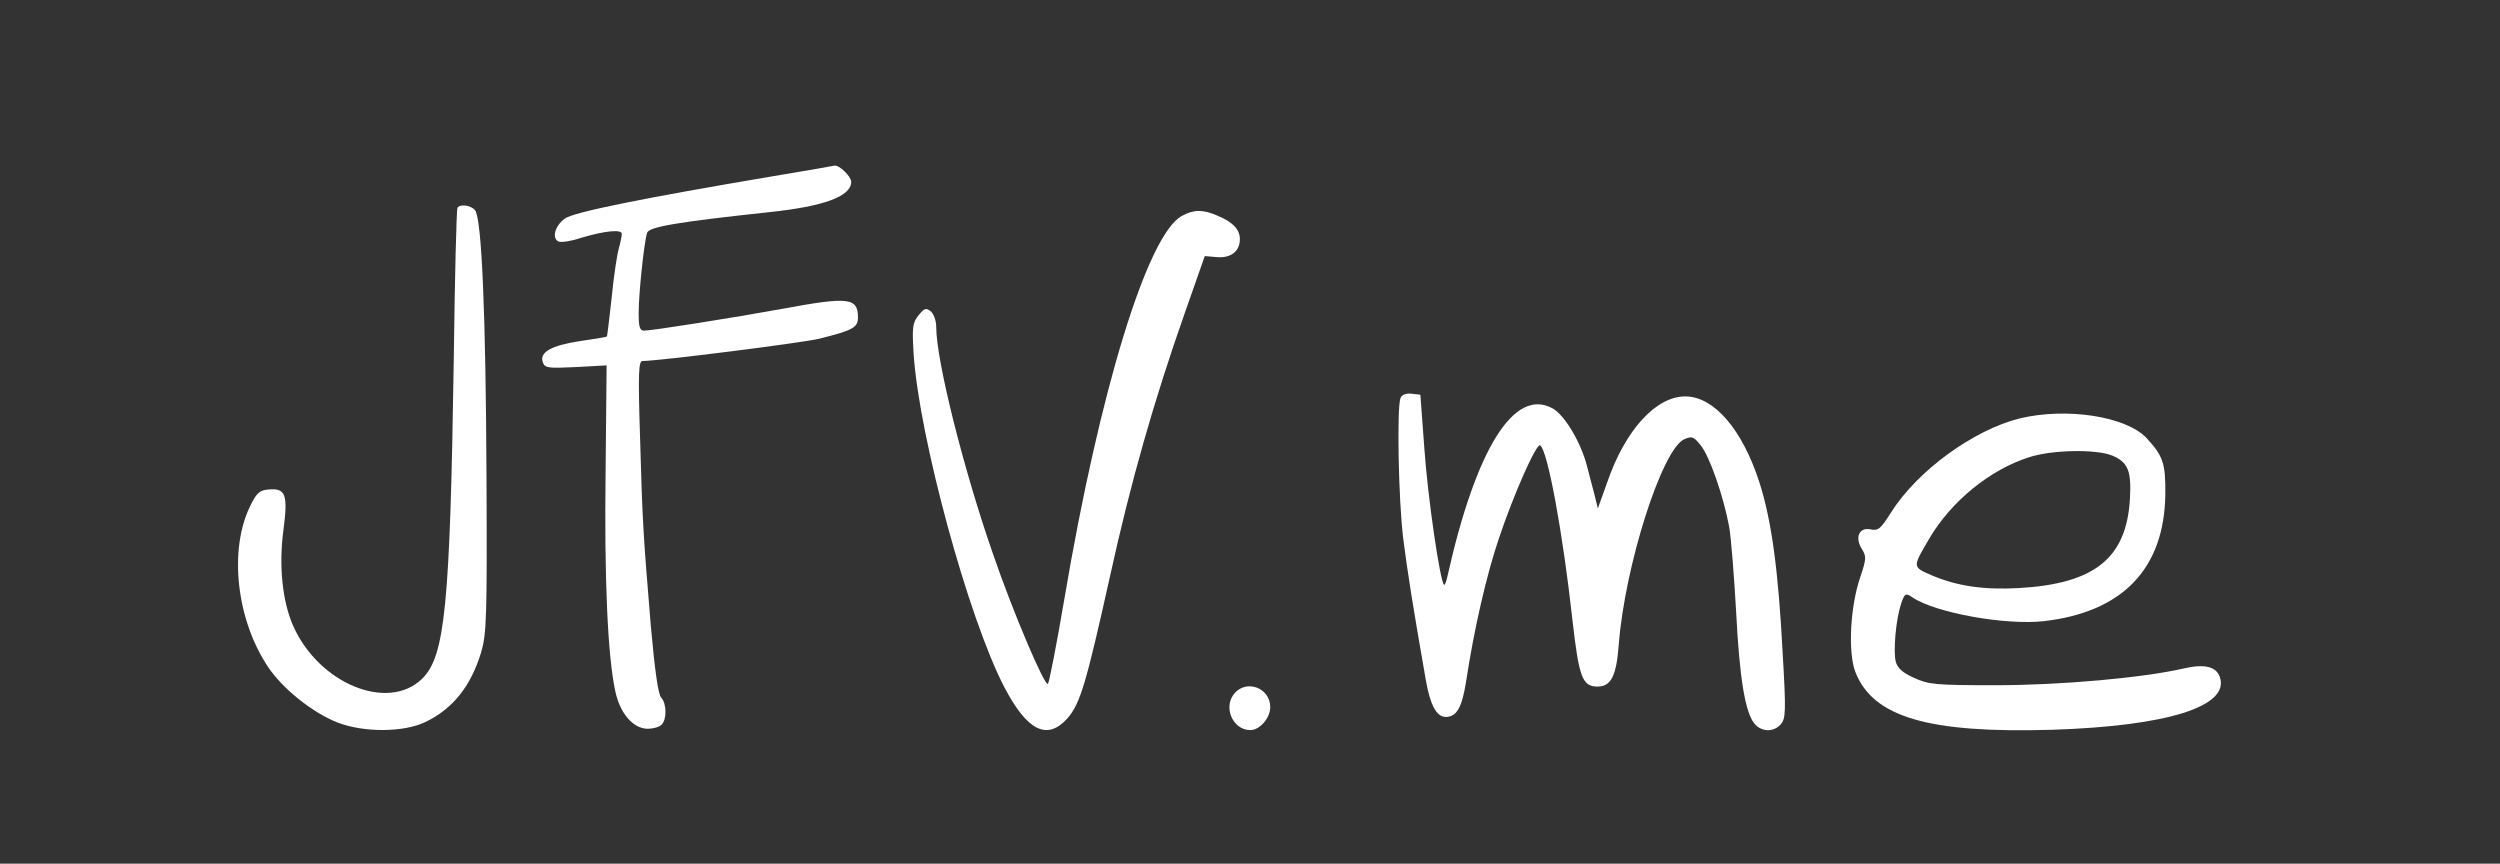
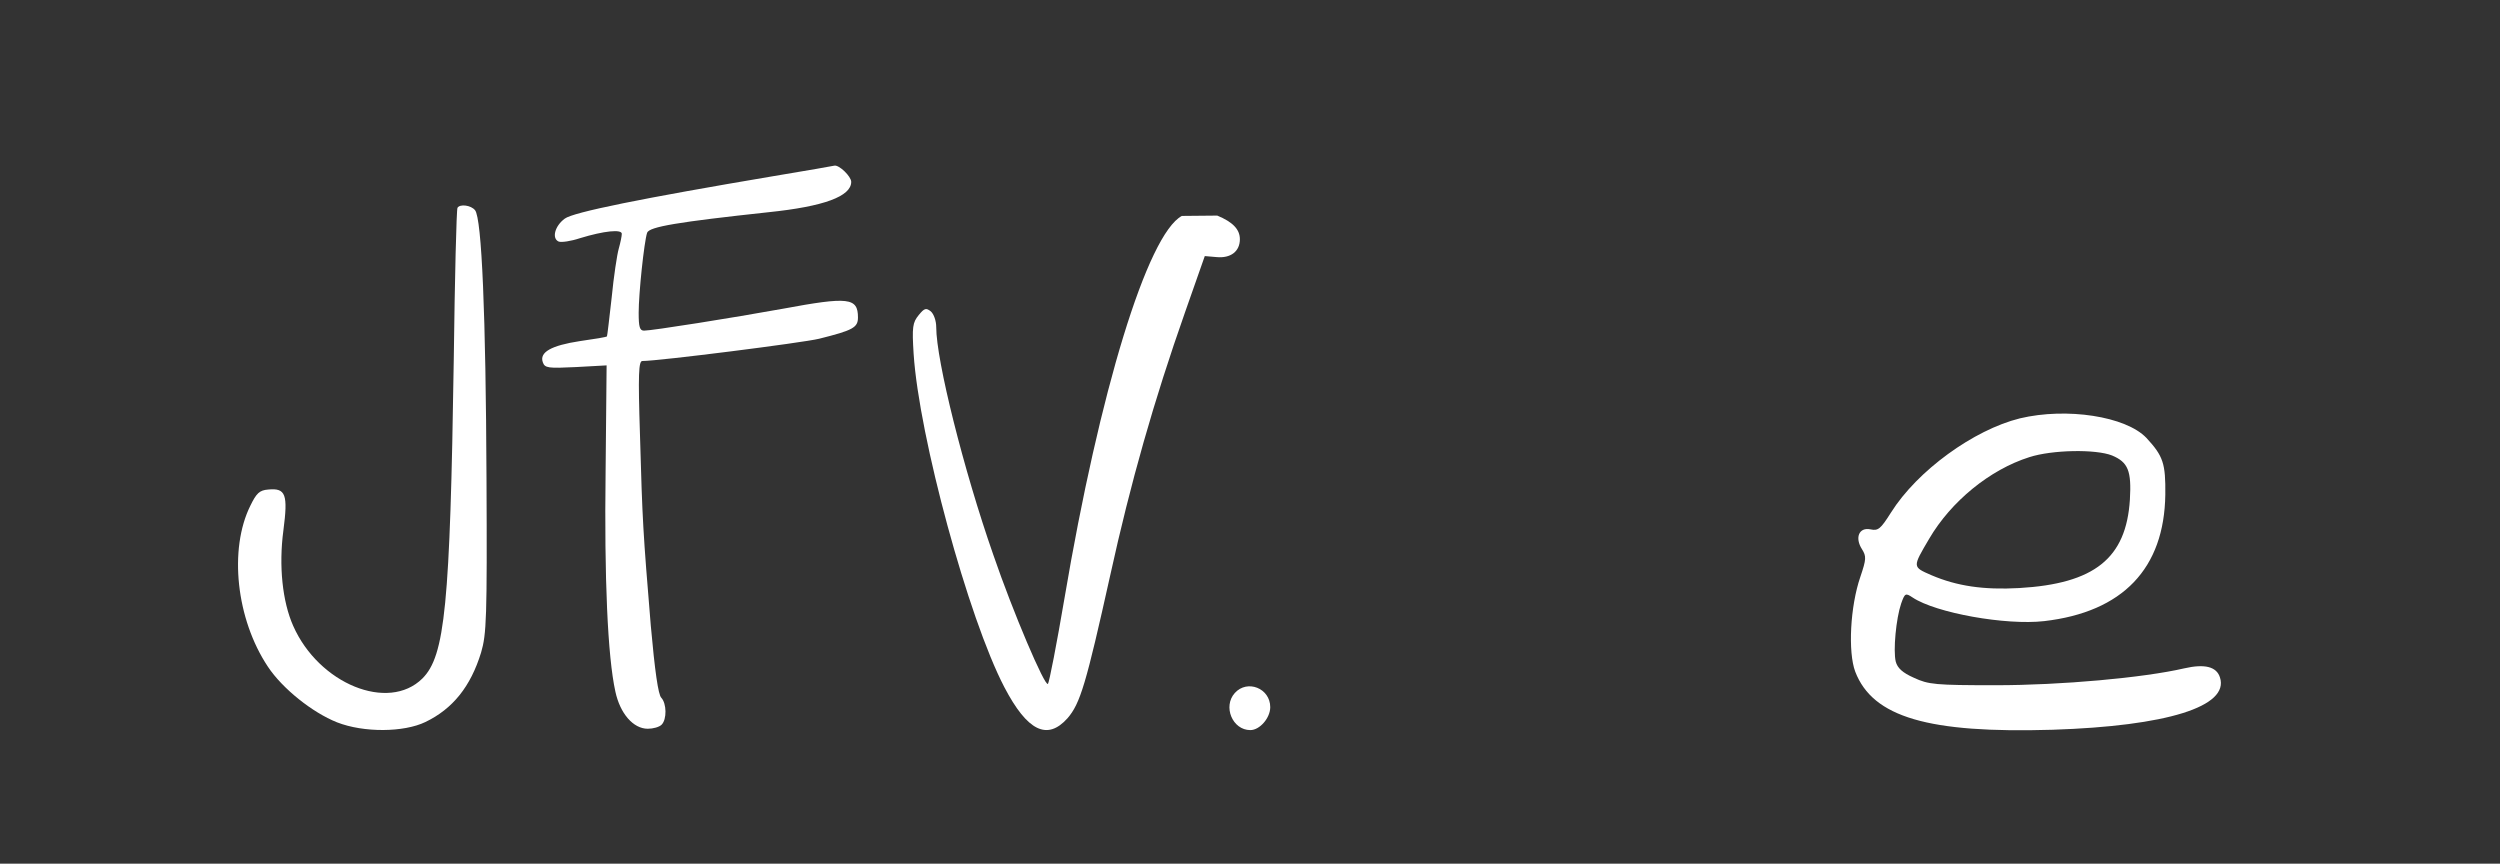
<svg xmlns="http://www.w3.org/2000/svg" version="1.1" id="Capa_1" x="0px" y="0px" viewBox="0 0 741 256" style="enable-background:new 0 0 741 256;" xml:space="preserve">
  <rect x="0" y="0" width="741" height="256" fill="#333333" stroke="none" />
  <style type="text/css">
	.st0{fill:#FFFFFF;}
</style>
  <g id="Layer_1">
    <g>
      <path id="path4" class="st0" d="M135.6,61.6c-0.3,0.5-0.8,20.6-1.1,44.8c-1.1,73.1-2.6,88-9.3,94.7c-10.1,10-30.7,1.6-38.3-15.6    c-3.2-7.2-4.3-17.8-2.9-28.3c1.4-10.7,0.7-12.6-4.5-12.1c-2.6,0.2-3.5,1.1-5.3,4.8c-6.4,12.9-4.2,33.6,5.2,47.7    c4.3,6.5,13.2,13.6,20.5,16.5c7.9,3.1,19.8,3,26.2-0.1c8.1-3.9,13.4-10.5,16.5-20.6c1.6-5.5,1.8-10,1.6-51.5    c-0.2-48.5-1.4-77.2-3.4-79.6C139.6,60.8,136.3,60.4,135.6,61.6z" />
      <path id="path6" class="st0" d="M229.3,52.2c-39.1,6.6-59.4,10.7-61.9,12.6c-3,2.2-3.9,5.9-1.8,6.8c0.8,0.3,3.6-0.1,6.3-1    c7.2-2.2,12.4-2.7,12.4-1.3c0,0.7-0.4,2.6-0.9,4.4c-0.5,1.7-1.5,8.3-2.1,14.5c-0.7,6.2-1.3,11.4-1.4,11.5c-0.1,0.2-3.7,0.8-8,1.4    c-8.5,1.3-12.1,3.3-11,6.3c0.6,1.7,1.6,1.8,9.8,1.4l9.1-0.5l-0.3,31.6c-0.4,31.4,0.6,54.7,2.9,65.1c1.4,6.5,5.3,11,9.6,11    c1.6,0,3.4-0.5,4.1-1.2c1.6-1.6,1.5-6.3-0.1-8c-0.9-0.9-1.9-7.9-3.1-21.3c-2.3-27.8-2.5-31.1-3.2-56.3    c-0.6-18.5-0.4-22.2,0.7-22.2c4.9,0,47.5-5.4,52.4-6.6c10-2.5,11.5-3.3,11.5-6.3c0-5.9-2.8-6.2-22.2-2.6    c-14.9,2.7-38.8,6.5-41.2,6.5c-1.3,0-1.6-1.1-1.6-5.3c0-5.7,1.6-20.9,2.5-23.7c0.6-1.8,9.2-3.2,36-6.1c16.4-1.7,24.5-4.7,24.5-9    c0-1.6-3.6-5.1-5-4.8C247,49.2,238.9,50.6,229.3,52.2z" />
-       <path id="path8" class="st0" d="M350.3,64c-10.2,5.5-24.4,51.9-34.8,113.4c-2.3,13.5-4.5,24.9-4.9,25.3    c-0.9,0.9-10.3-21.1-16.2-38.3c-8.8-25.2-16.9-57.6-16.9-67.4c0-1.9-0.7-3.9-1.6-4.7c-1.4-1.1-1.9-1-3.6,1.1    c-1.8,2.2-2,3.5-1.5,11.5c1.6,24.5,16.2,78.3,26.9,98.8c6.8,13,12.7,15.9,18.7,9.2c3.8-4.4,5.5-10.1,12.7-42.5    c6-27.3,12.9-51.6,22.2-78l5.8-16.5l3.5,0.3c4.2,0.4,6.9-1.7,6.9-5.3c0-2.9-2.1-5.1-6.7-7C356.4,62,353.8,62.1,350.3,64z" />
+       <path id="path8" class="st0" d="M350.3,64c-10.2,5.5-24.4,51.9-34.8,113.4c-2.3,13.5-4.5,24.9-4.9,25.3    c-0.9,0.9-10.3-21.1-16.2-38.3c-8.8-25.2-16.9-57.6-16.9-67.4c0-1.9-0.7-3.9-1.6-4.7c-1.4-1.1-1.9-1-3.6,1.1    c-1.8,2.2-2,3.5-1.5,11.5c1.6,24.5,16.2,78.3,26.9,98.8c6.8,13,12.7,15.9,18.7,9.2c3.8-4.4,5.5-10.1,12.7-42.5    c6-27.3,12.9-51.6,22.2-78l5.8-16.5l3.5,0.3c4.2,0.4,6.9-1.7,6.9-5.3c0-2.9-2.1-5.1-6.7-7z" />
      <path id="path10" class="st0" d="M366,205.4c-3.6,4-0.7,11,4.6,11c2.8,0,5.9-3.6,5.9-6.8C376.5,204,369.7,201.3,366,205.4z" />
-       <path id="path12" class="st0" d="M415.1,118c-1.1,3-0.6,30,0.8,41.5c1.3,10.2,2.8,19.7,6.7,42c1.3,7.5,3.2,11,5.9,11    c3.2,0,4.8-2.7,6-10.2c2.4-15.8,6.1-31.9,9.8-42.8c4.4-13.1,11.1-28.2,12.2-27.5c2.2,1.4,6.7,25.7,9.6,52    c1.9,16.7,2.9,19.5,7.4,19.5c4,0,5.6-3.1,6.3-12.4c1.8-23.4,12.8-57.9,19.4-60.9c2.3-1,2.8-0.8,4.9,1.8c2.7,3.4,6.7,15,8.4,24    c0.6,3.3,1.5,14.8,2.1,25.5c1,19.7,2.7,30,5.6,33.2c2.1,2.3,5.6,2.3,7.6,0c1.5-1.7,1.6-3.7,0.6-20.8c-1.3-25-3.3-39.6-6.9-50.9    c-5.1-15.8-13.5-25.5-22-25.5c-8.7,0-17.8,10-23.1,25.4l-2.8,7.8l-1-4.1c-0.6-2.2-1.6-6-2.2-8.4c-1.8-7.1-6.7-15.3-10.3-17.2    c-11.3-6.1-22.6,11.9-31.1,49.9c-0.3,1.5-0.8,2.7-1,2.4c-1.2-1.1-4.8-25.9-5.8-40.1L421,117l-2.6-0.3    C416.7,116.5,415.5,117,415.1,118z" />
      <path id="path14" class="st0" d="M598.7,124c-13.7,3.4-30.4,15.5-38.2,27.9c-3.1,4.9-3.8,5.5-6.1,5c-3.4-0.7-4.7,2.5-2.5,5.9    c1.3,2.1,1.3,2.9-0.5,8.2c-3,8.7-3.7,22.3-1.5,28.1c5.2,13.5,21.7,18.3,58.5,17.2c33.9-1.1,52.4-6.9,49.6-15.5    c-1-3.2-4.5-4.1-10.6-2.7c-12.1,2.8-36.5,5-55.9,5c-17.9,0-19.9-0.2-24.2-2.2c-3.4-1.5-4.9-2.9-5.4-4.8    c-0.8-3.3,0.1-12.8,1.6-17.2c1.1-3.1,1.3-3.2,3.4-1.8c6.9,4.6,27.7,8.3,39,7c23.3-2.7,35.6-15.6,35.9-37.5    c0.1-9.2-0.6-11.4-5.6-16.8C630.1,123.4,612.6,120.7,598.7,124z M626,135c4.8,2,5.8,4.6,5.3,13.1c-1.1,17.4-10.5,24.9-32.8,26.2    c-10.6,0.6-18.5-0.6-26-3.8c-5.7-2.5-5.7-2.3-0.7-10.8c6.5-11.1,18-20.5,29.7-24.2C608.3,133.3,621.2,133.1,626,135z" />
    </g>
  </g>
</svg>